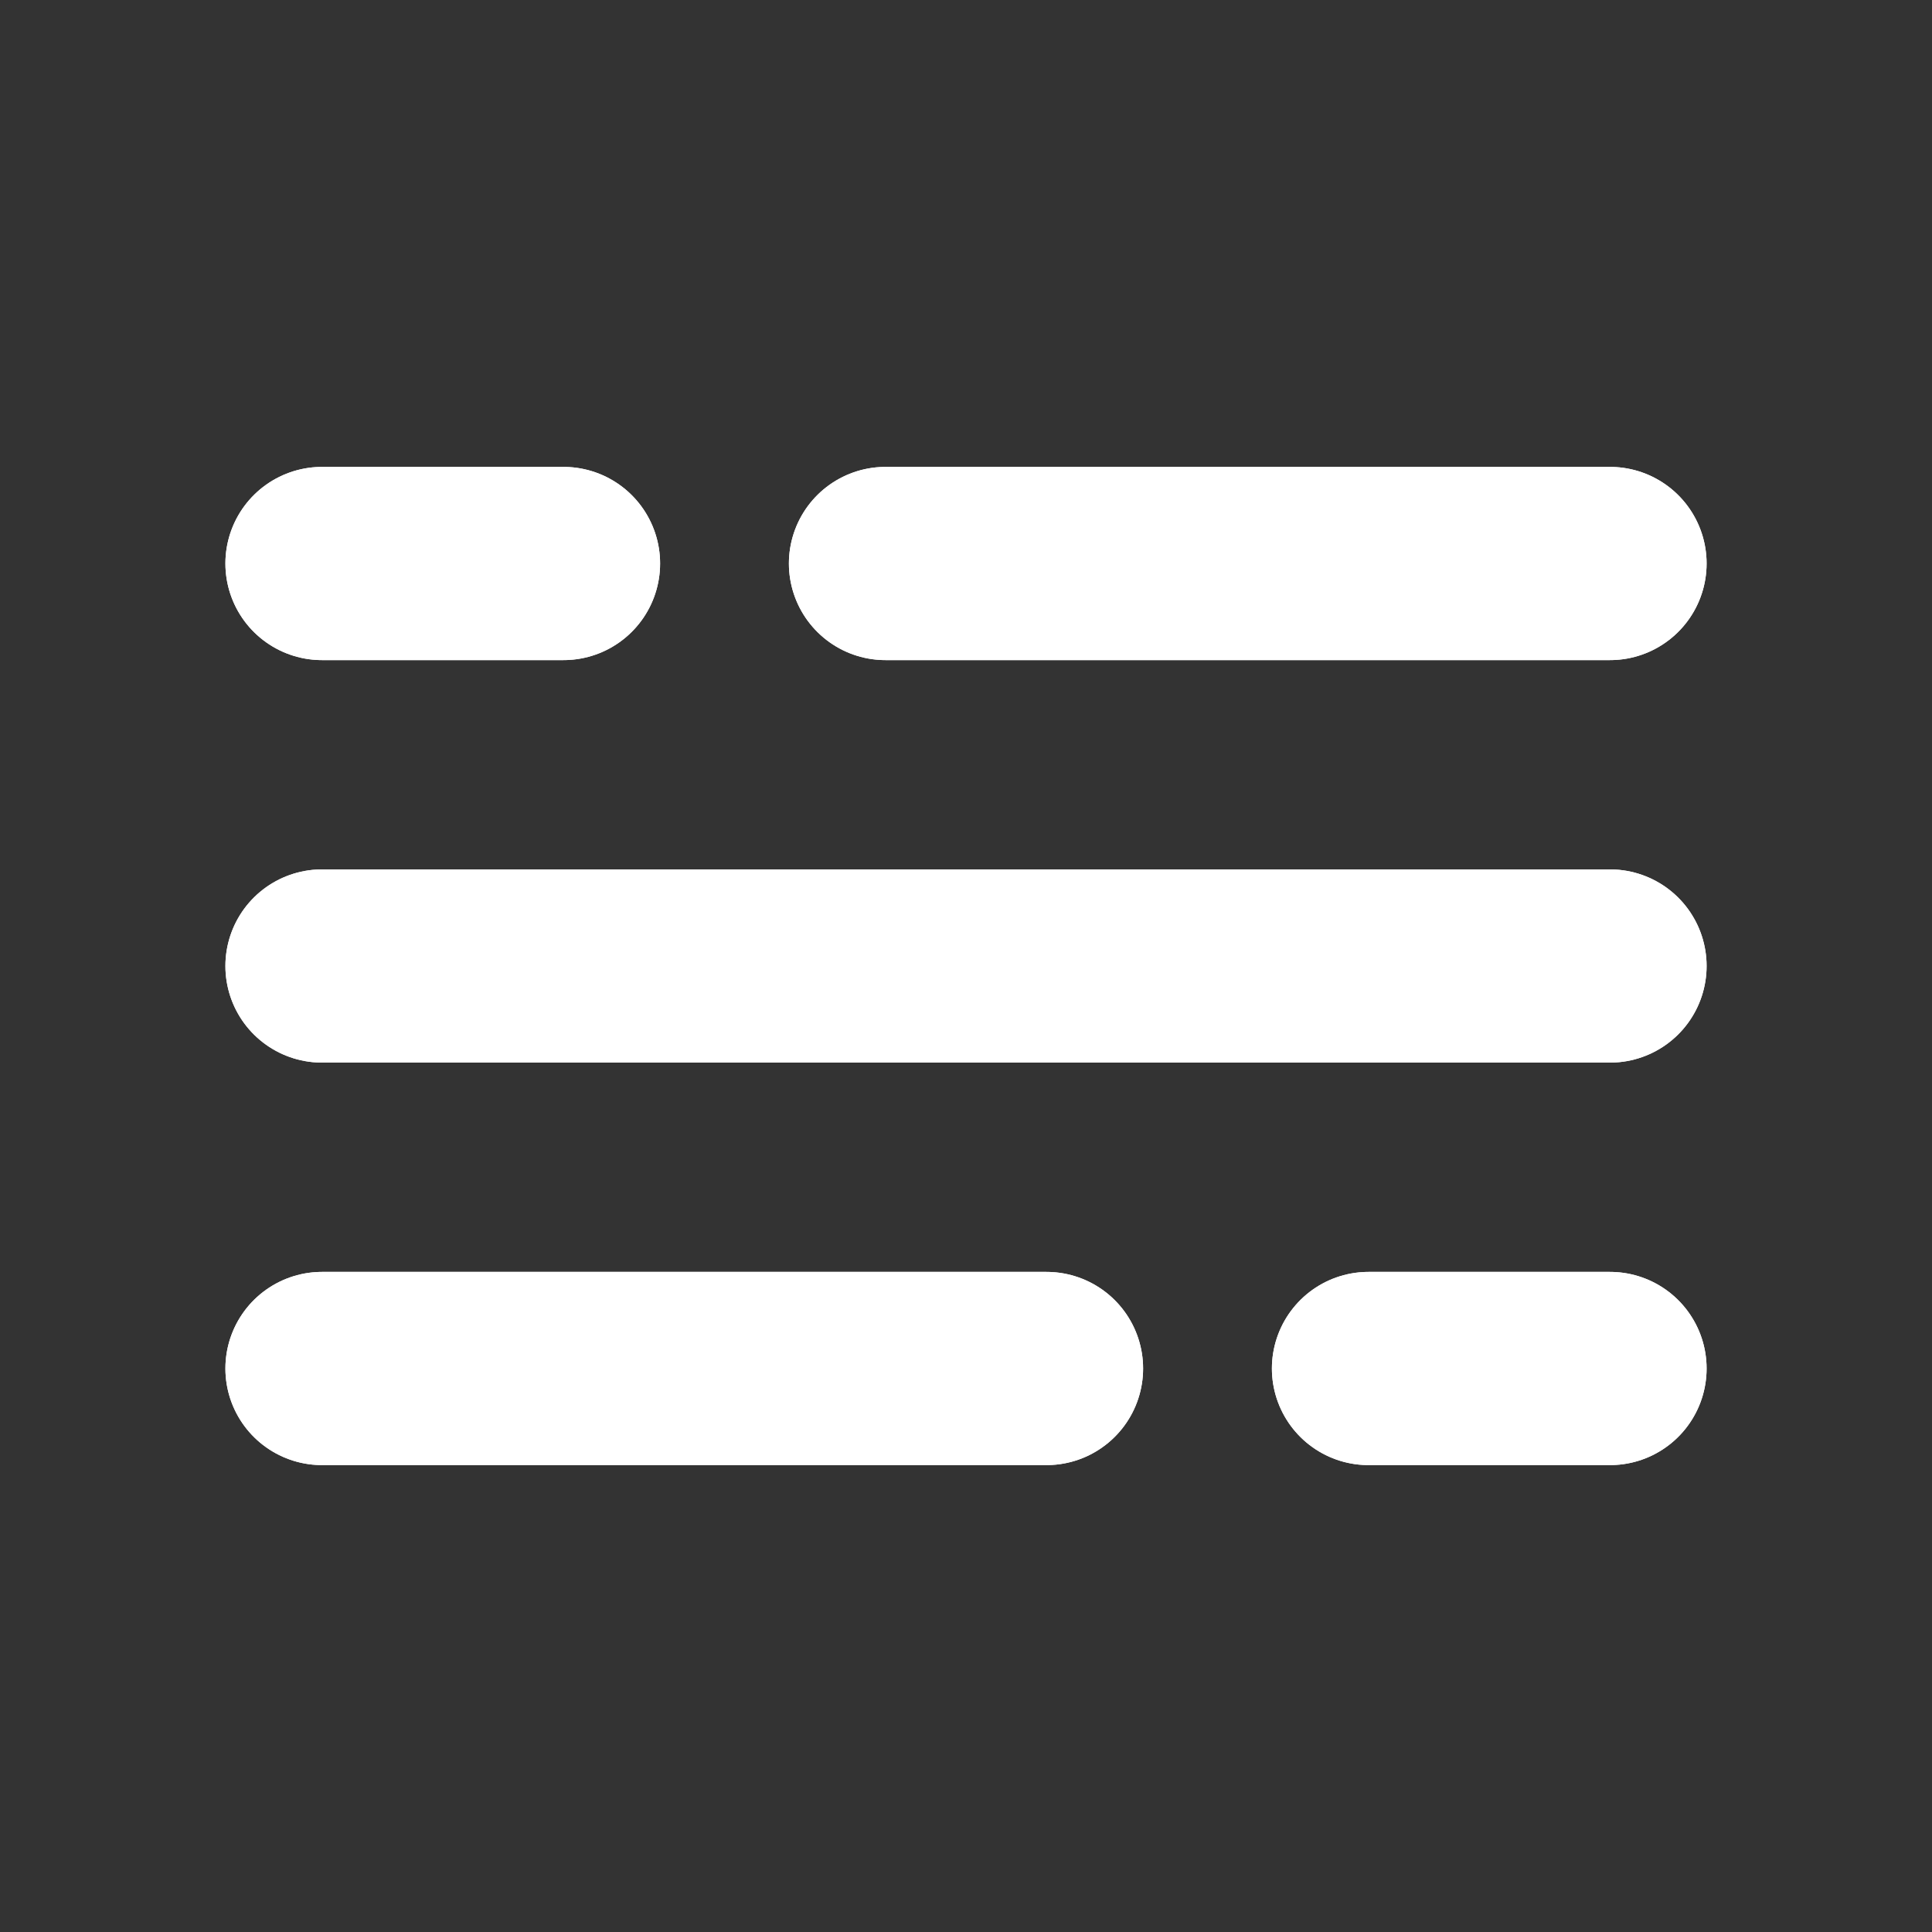
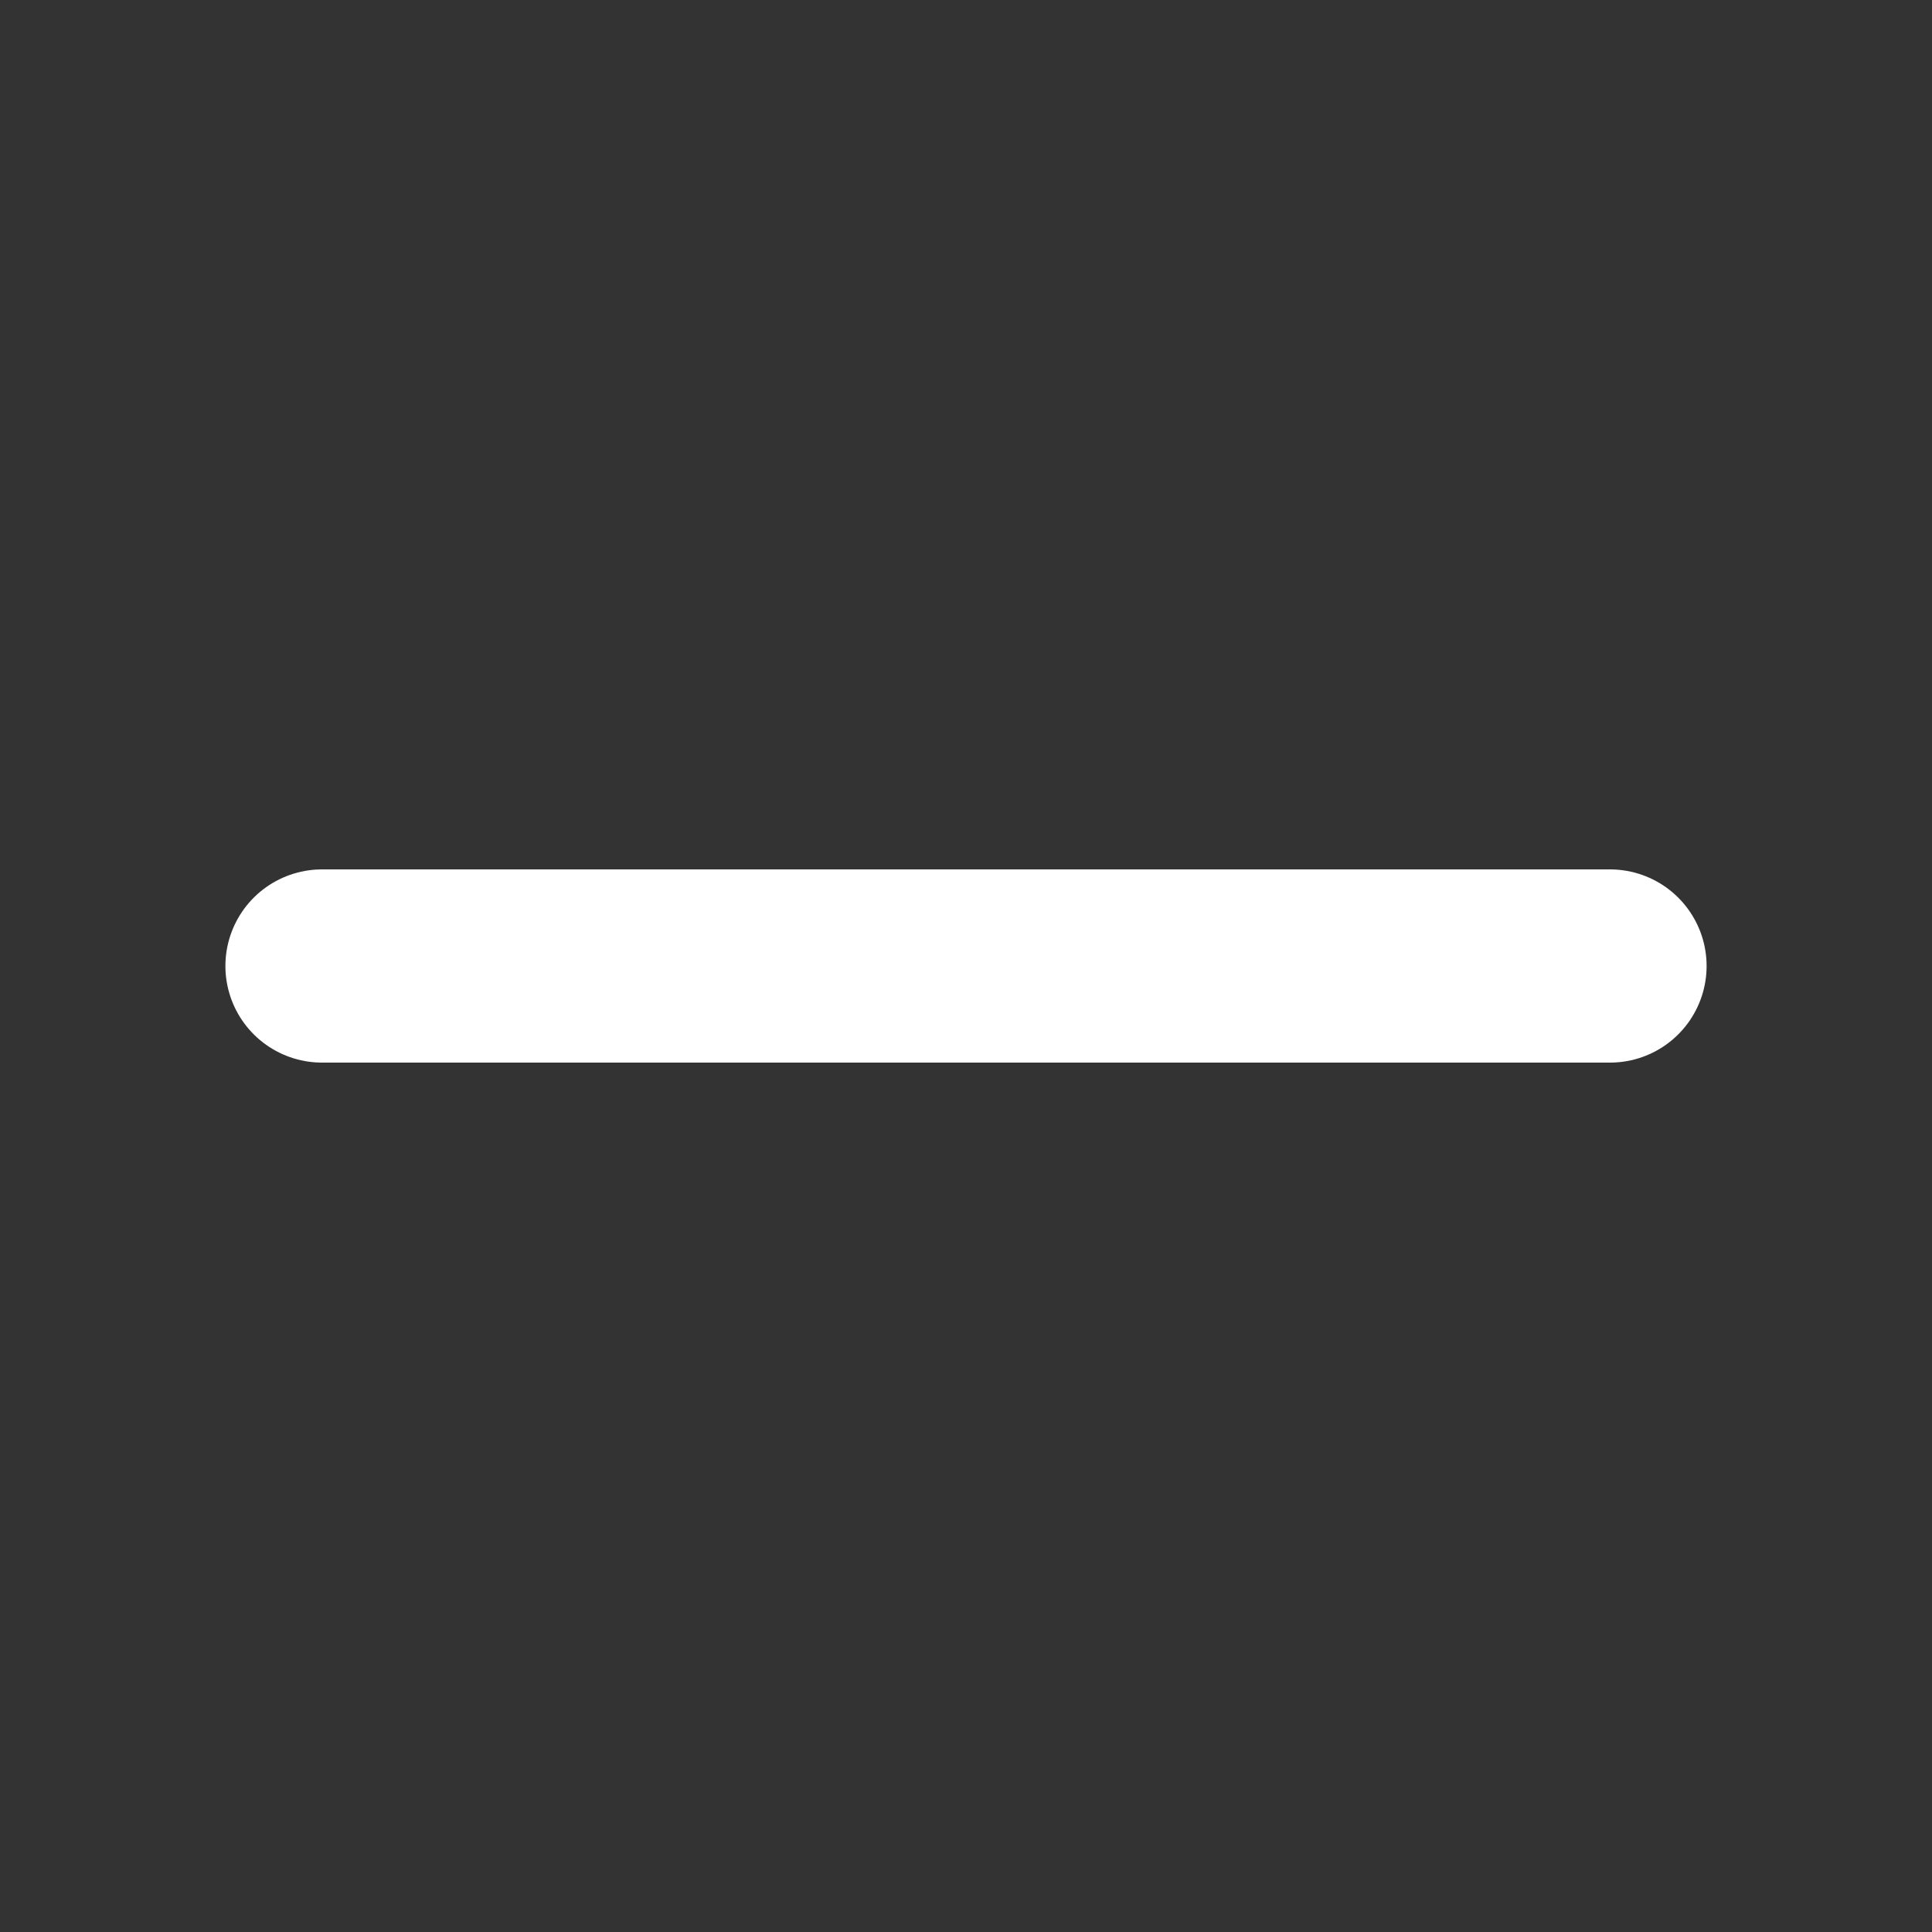
<svg xmlns="http://www.w3.org/2000/svg" width="800px" height="800px" viewBox="0 0 24 24" fill="none" stroke="#ffffff">
  <rect x="0" y="0" width="24" height="24" fill="#333333" stroke="none" />
  <g id="SVGRepo_bgCarrier" stroke-width="0" />
  <g id="SVGRepo_tracerCarrier" stroke-linecap="round" stroke-linejoin="round" stroke="#CCCCCC" stroke-width="4.8">
-     <path d="M4 7L7 7M20 7L11 7" stroke="#fff" stroke-width="2.4" stroke-linecap="round" />
-     <path d="M20 17H17M4 17L13 17" stroke="#fff" stroke-width="2.4" stroke-linecap="round" />
    <path d="M4 12H7L20 12" stroke="#fff" stroke-width="2.4" stroke-linecap="round" />
  </g>
  <g id="SVGRepo_iconCarrier">
-     <path d="M4 7L7 7M20 7L11 7" stroke="#fff" stroke-width="2.4" stroke-linecap="round" />
-     <path d="M20 17H17M4 17L13 17" stroke="#fff" stroke-width="2.4" stroke-linecap="round" />
-     <path d="M4 12H7L20 12" stroke="#fff" stroke-width="2.4" stroke-linecap="round" />
-   </g>
+     </g>
</svg>